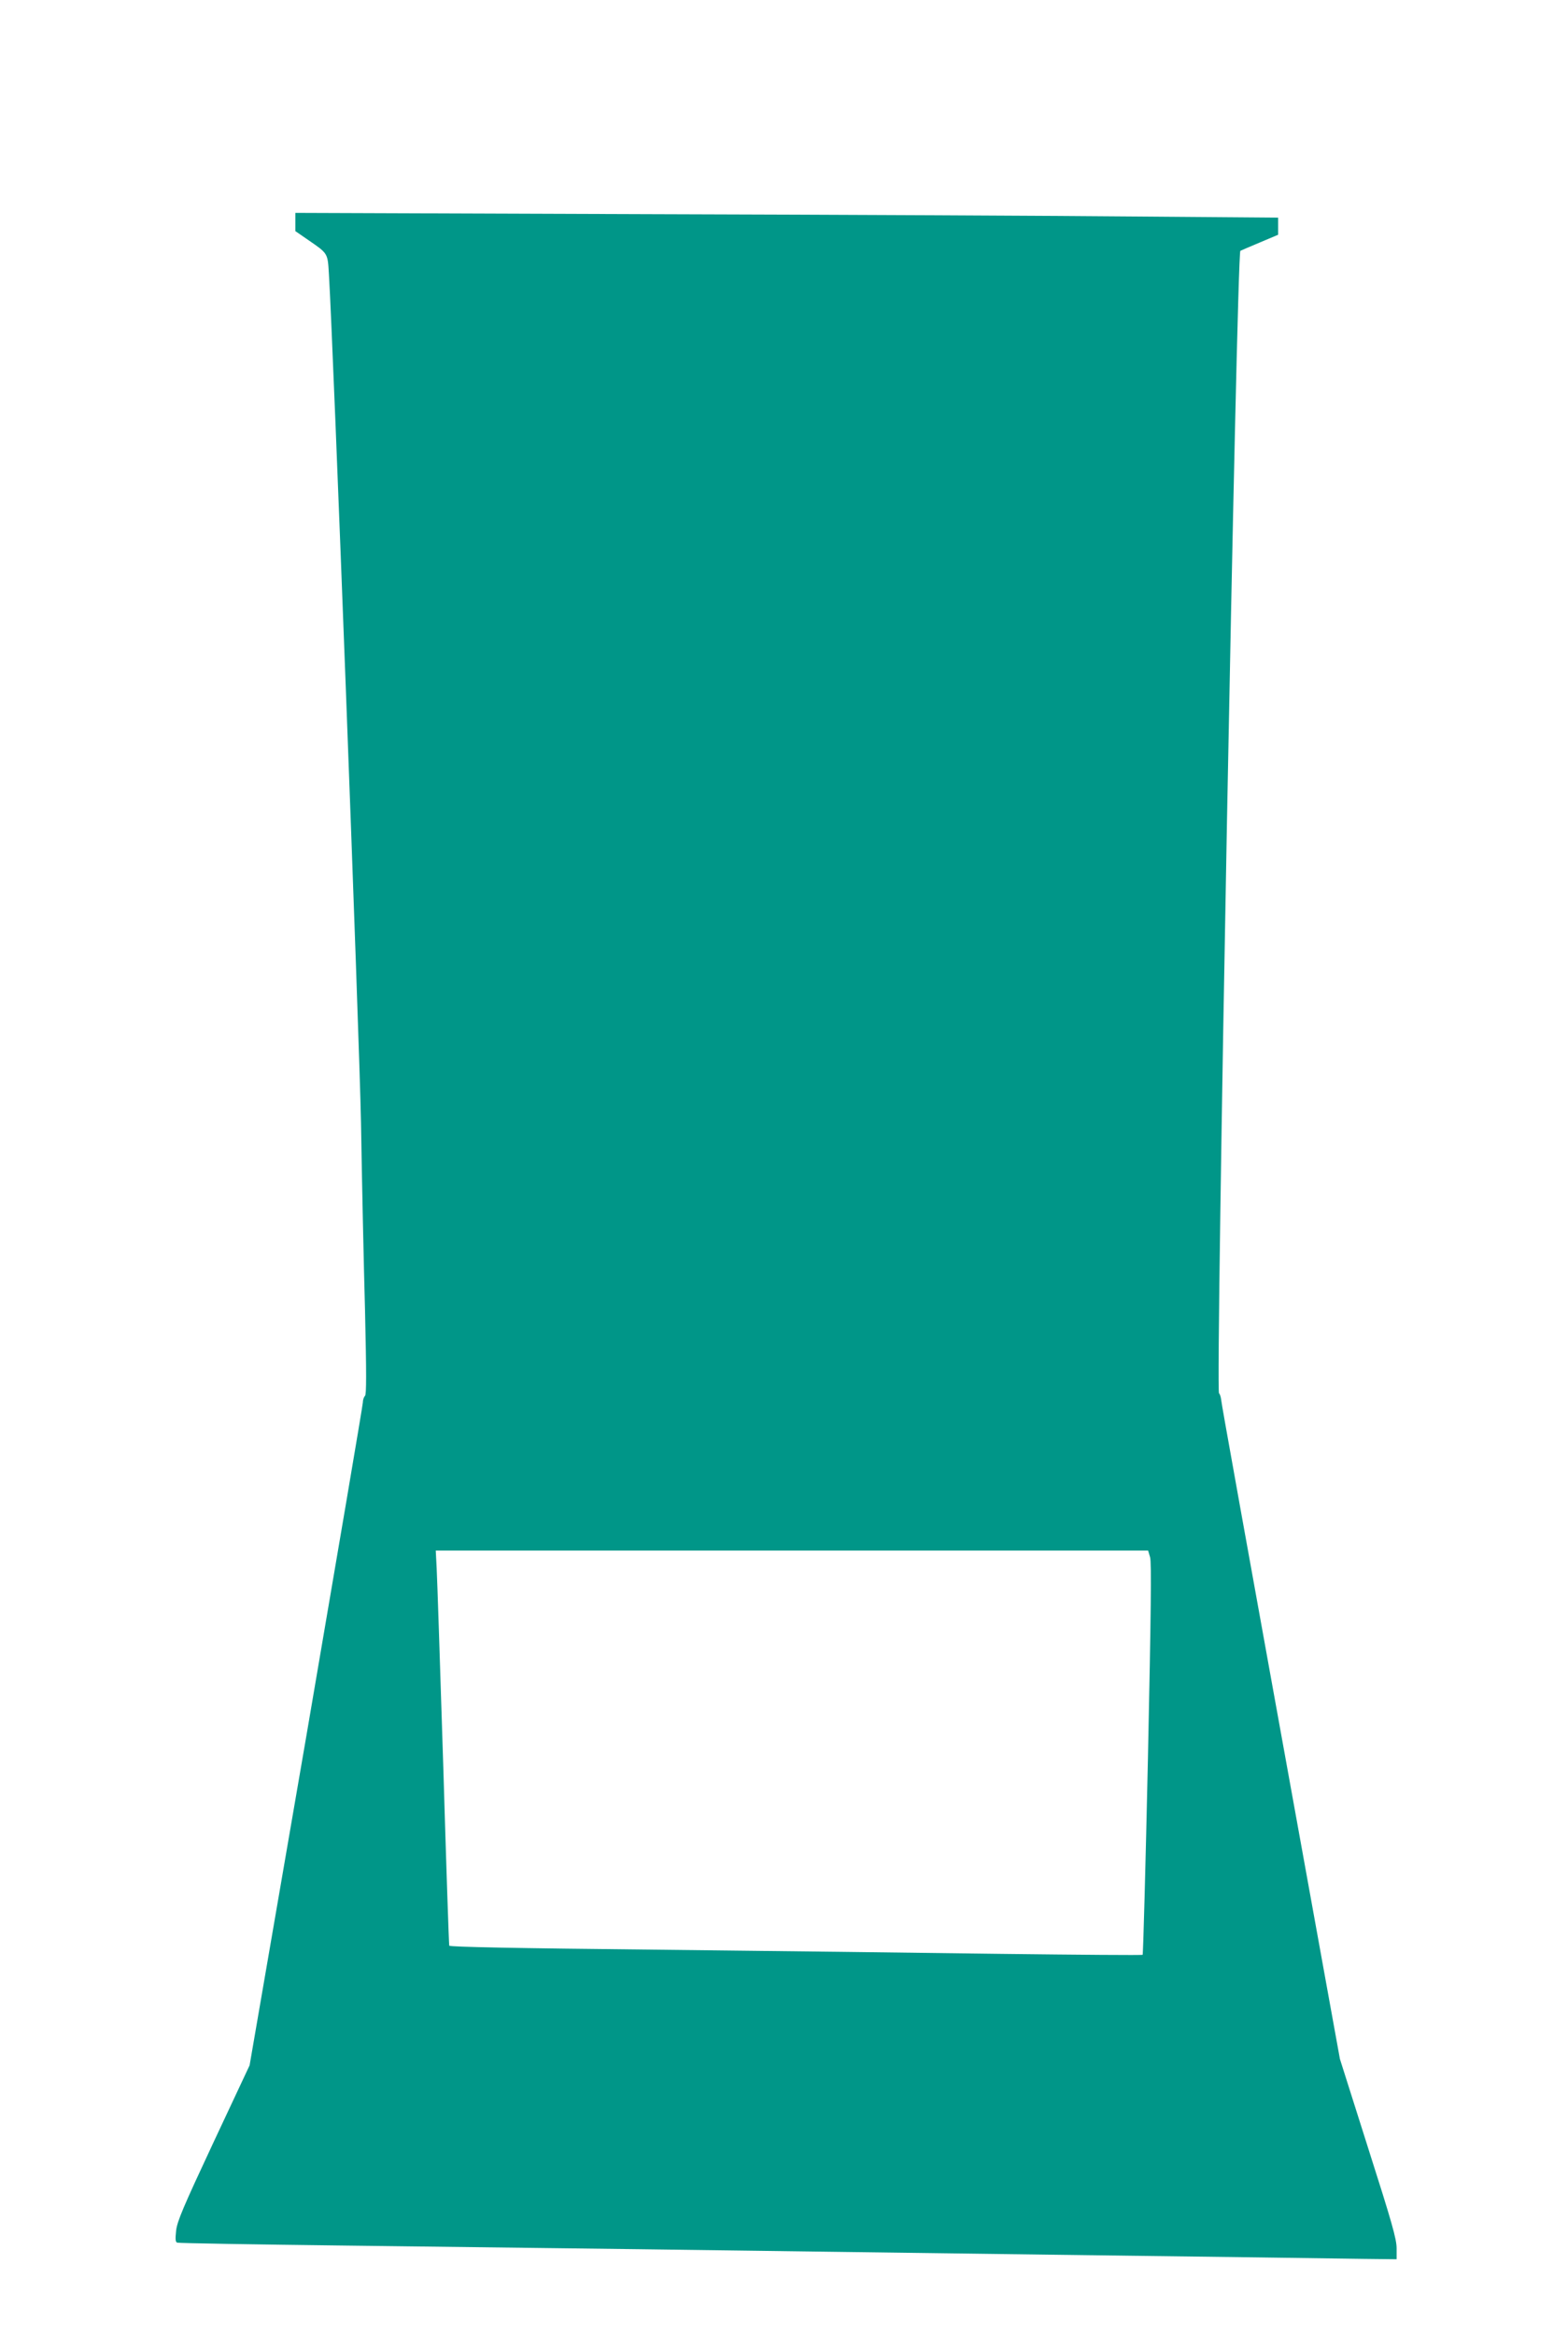
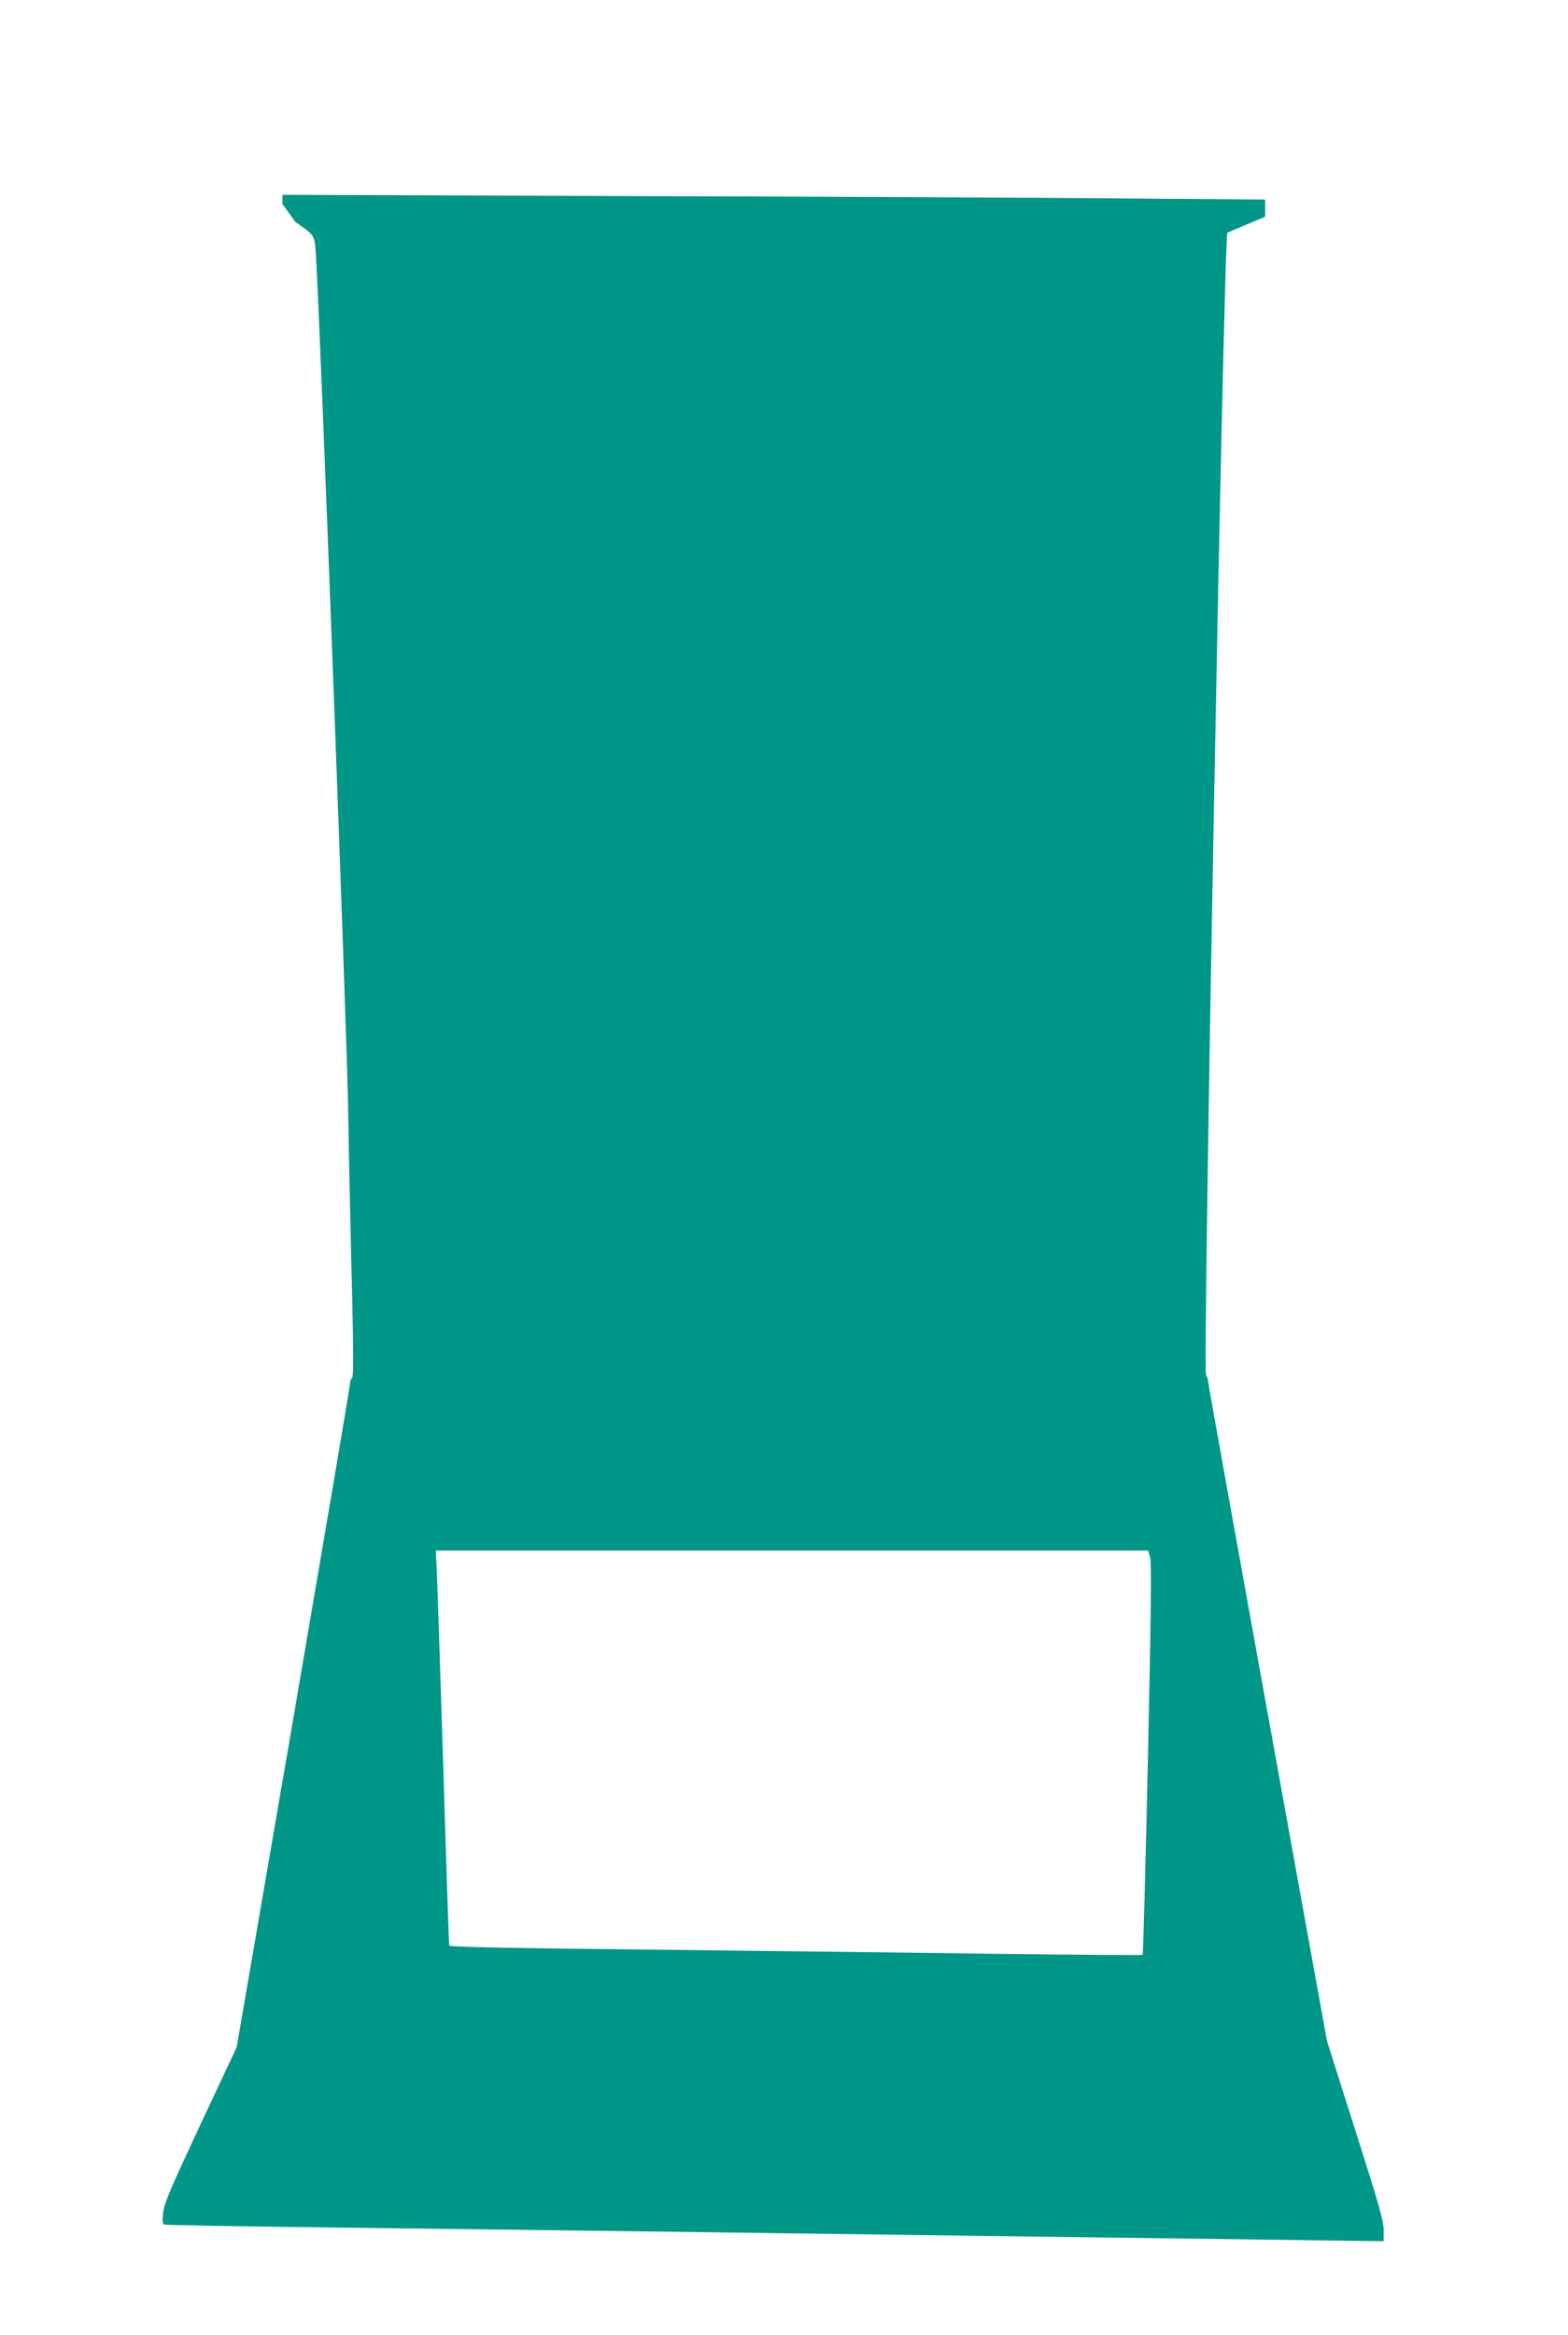
<svg xmlns="http://www.w3.org/2000/svg" version="1.0" width="860pt" height="1280pt" viewBox="0 0 860 1280" preserveAspectRatio="xMidYMid meet">
  <g transform="translate(0,1280) scale(0.1,-0.1)" fill="#009688" stroke="none">
-     <path d="M1620 11583 l0 -50 71 -49 c109 -75 106 -71 113 -187 24 -390 167 -4180 176 -4652 5 -313 15 -776 22 -1028 8 -347 8 -461 0 -469 -7 -7 -12 -23 -12 -37 0 -13 -140 -836 -310 -1829 l-311 -1804 -198 -422 c-166 -355 -199 -432 -205 -484 -5 -47 -4 -63 6 -66 7 -3 423 -10 923 -16 501 -6 1225 -15 1610 -20 385 -5 1398 -19 2250 -30 853 -11 1630 -21 1728 -23 l177 -2 0 60 c0 51 -26 142 -156 549 l-155 489 -89 491 c-478 2640 -559 3092 -562 3121 -2 17 -7 33 -12 37 -20 14 97 6251 117 6263 1 1 48 21 105 45 l102 43 0 47 0 47 -762 6 c-420 4 -1633 10 -2695 13 l-1933 7 0 -50z m4688 -7320 c8 -29 5 -302 -12 -1106 -13 -588 -26 -1071 -29 -1073 -2 -3 -350 0 -773 5 -423 6 -1277 16 -1898 23 -773 8 -1129 15 -1132 22 -2 6 -17 452 -33 991 -17 539 -33 1024 -36 1078 l-5 97 1953 0 1954 0 11 -37z" />
+     <path d="M1620 11583 c109 -75 106 -71 113 -187 24 -390 167 -4180 176 -4652 5 -313 15 -776 22 -1028 8 -347 8 -461 0 -469 -7 -7 -12 -23 -12 -37 0 -13 -140 -836 -310 -1829 l-311 -1804 -198 -422 c-166 -355 -199 -432 -205 -484 -5 -47 -4 -63 6 -66 7 -3 423 -10 923 -16 501 -6 1225 -15 1610 -20 385 -5 1398 -19 2250 -30 853 -11 1630 -21 1728 -23 l177 -2 0 60 c0 51 -26 142 -156 549 l-155 489 -89 491 c-478 2640 -559 3092 -562 3121 -2 17 -7 33 -12 37 -20 14 97 6251 117 6263 1 1 48 21 105 45 l102 43 0 47 0 47 -762 6 c-420 4 -1633 10 -2695 13 l-1933 7 0 -50z m4688 -7320 c8 -29 5 -302 -12 -1106 -13 -588 -26 -1071 -29 -1073 -2 -3 -350 0 -773 5 -423 6 -1277 16 -1898 23 -773 8 -1129 15 -1132 22 -2 6 -17 452 -33 991 -17 539 -33 1024 -36 1078 l-5 97 1953 0 1954 0 11 -37z" />
  </g>
</svg>